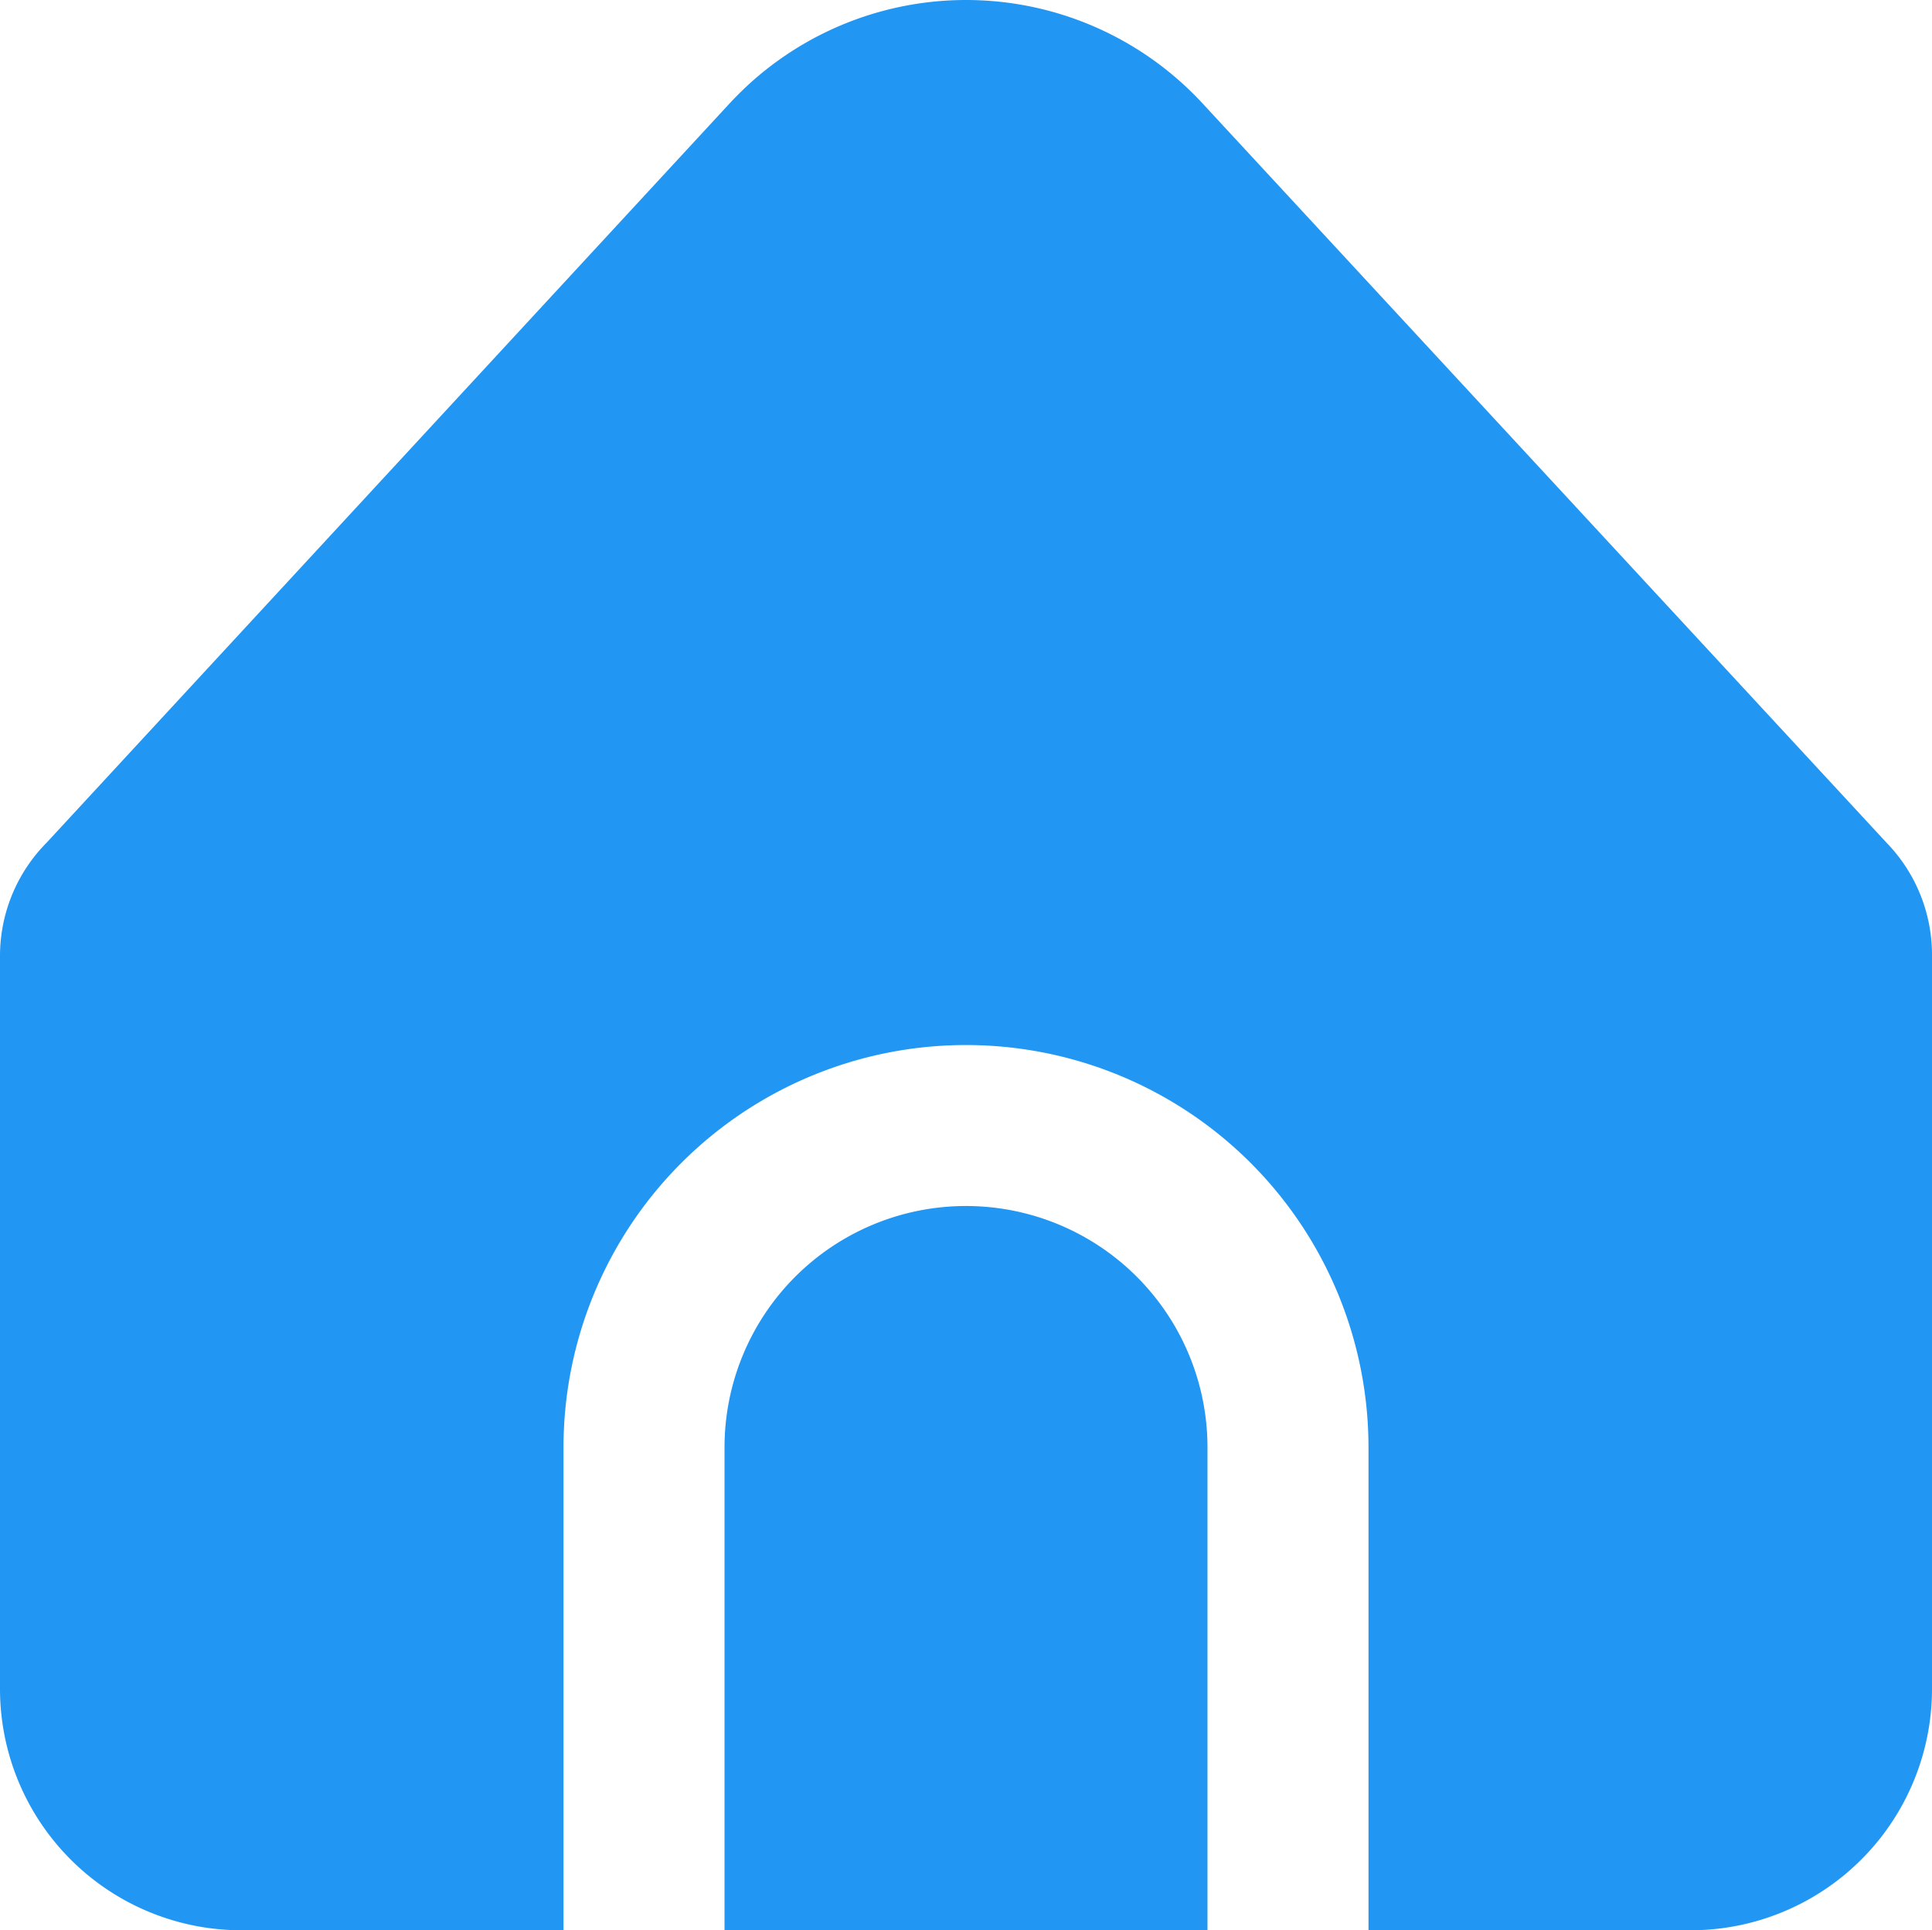
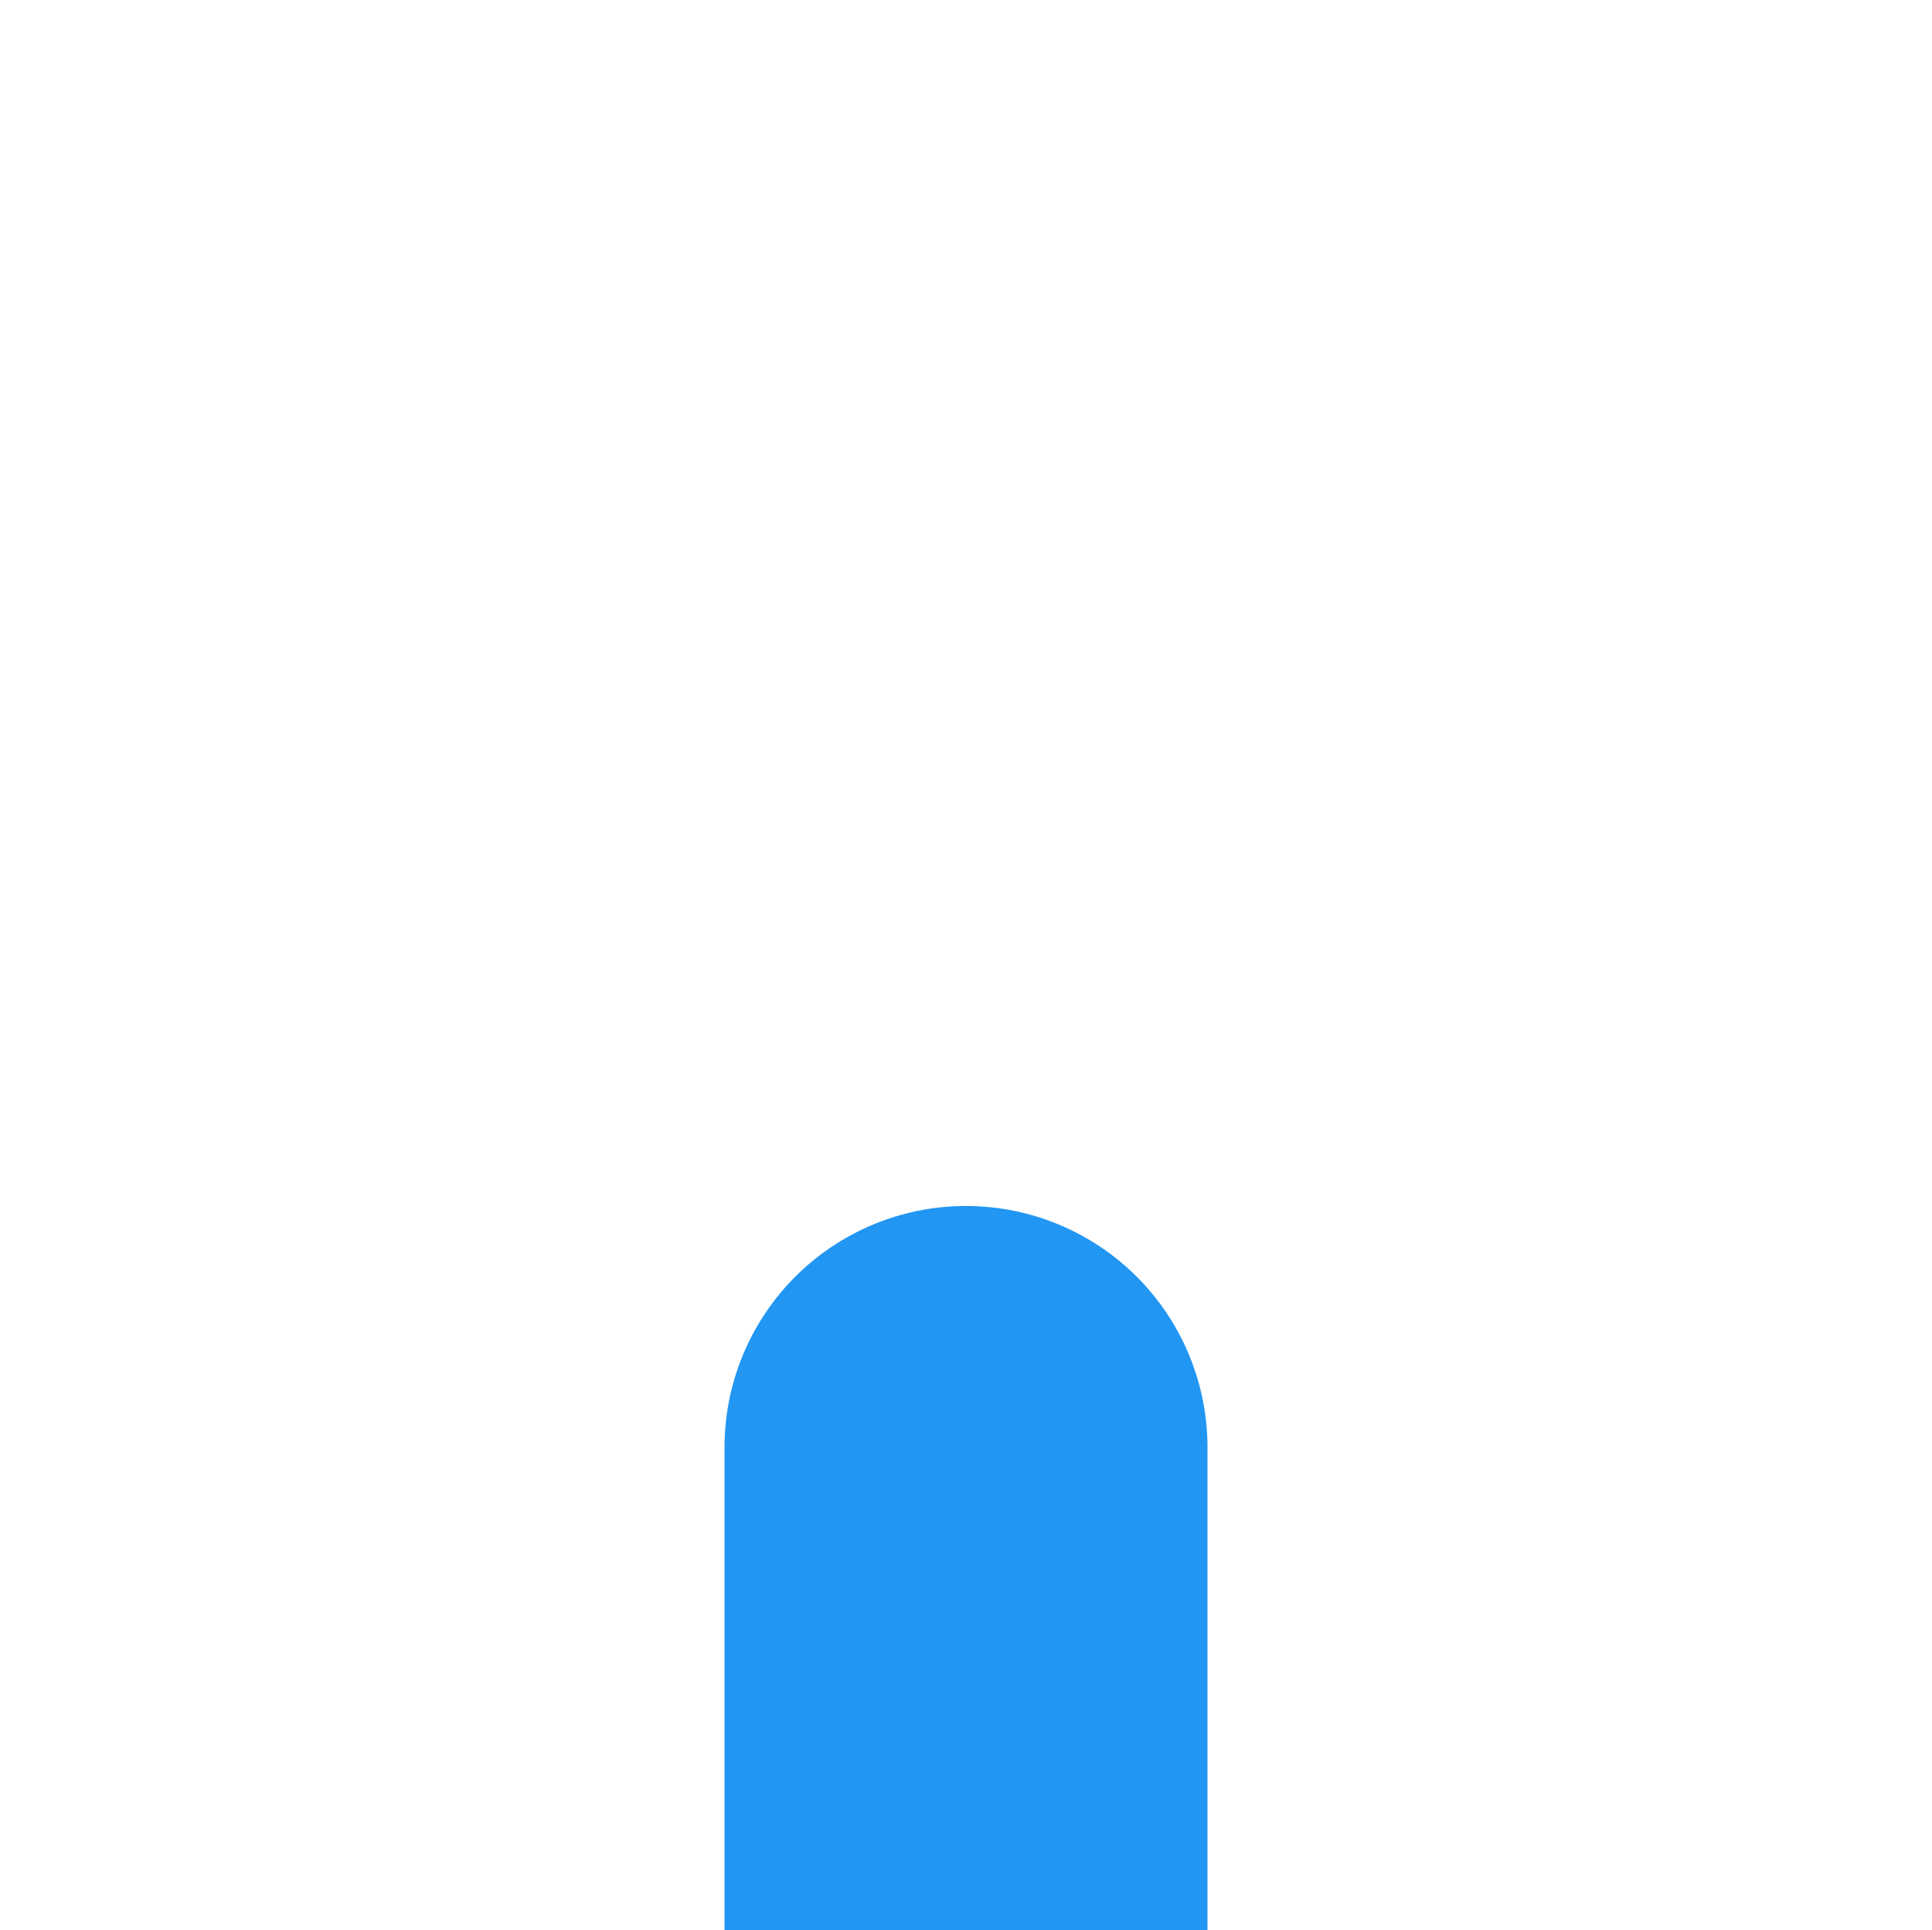
<svg xmlns="http://www.w3.org/2000/svg" width="24.37" height="24.355" viewBox="0 0 24.37 24.355">
  <g id="Group_486" data-name="Group 486" transform="translate(0 0)">
-     <path id="Path_78644" data-name="Path 78644" d="M17.262,18.422v6.092h4.062a3.046,3.046,0,0,0,3.046-3.046V12.207a2.031,2.031,0,0,0-.572-1.413L15.169,1.465a4.062,4.062,0,0,0-5.74-.226q-.117.109-.226.226L.59,10.79A2.031,2.031,0,0,0,0,12.222v9.246a3.046,3.046,0,0,0,3.046,3.046H7.108V18.422a5.077,5.077,0,1,1,10.154,0Z" transform="translate(0 -0.16)" fill="#2196f3" />
    <path id="Path_78645" data-name="Path 78645" d="M195.046,319.841A3.046,3.046,0,0,0,192,322.887v6.092h6.092v-6.092A3.046,3.046,0,0,0,195.046,319.841Z" transform="translate(-182.861 -304.625)" fill="#2196f3" />
  </g>
</svg>